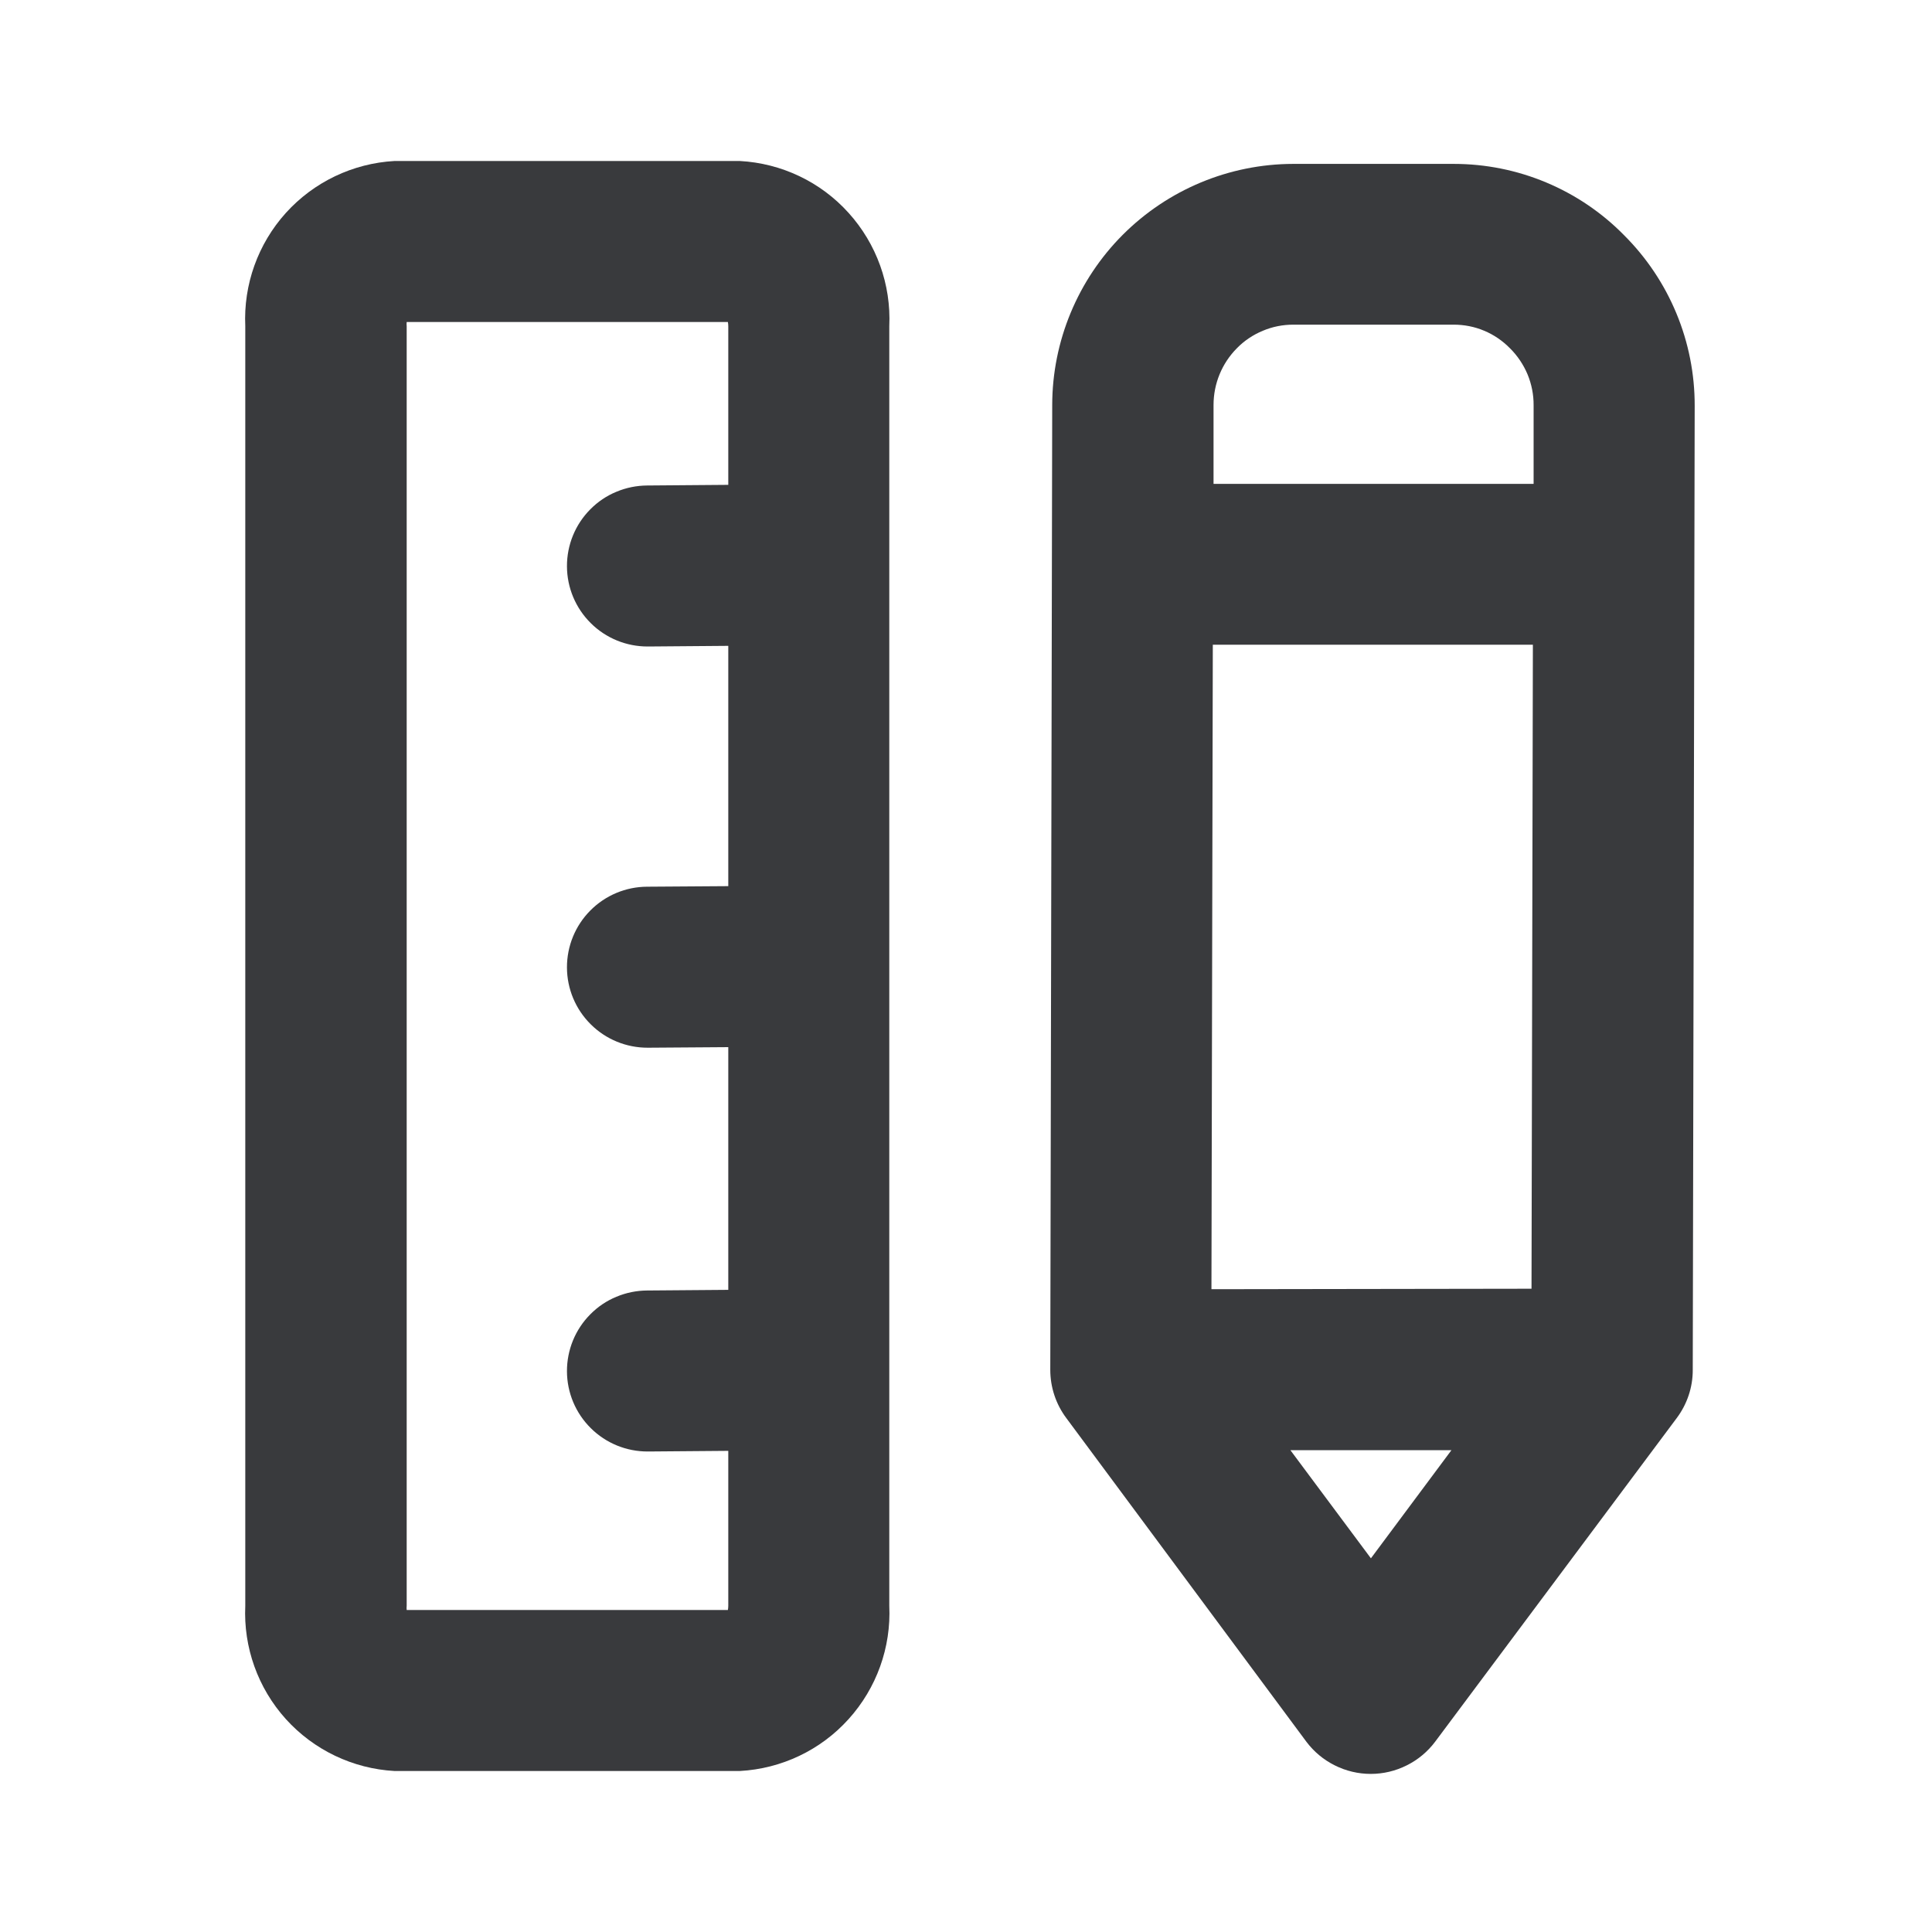
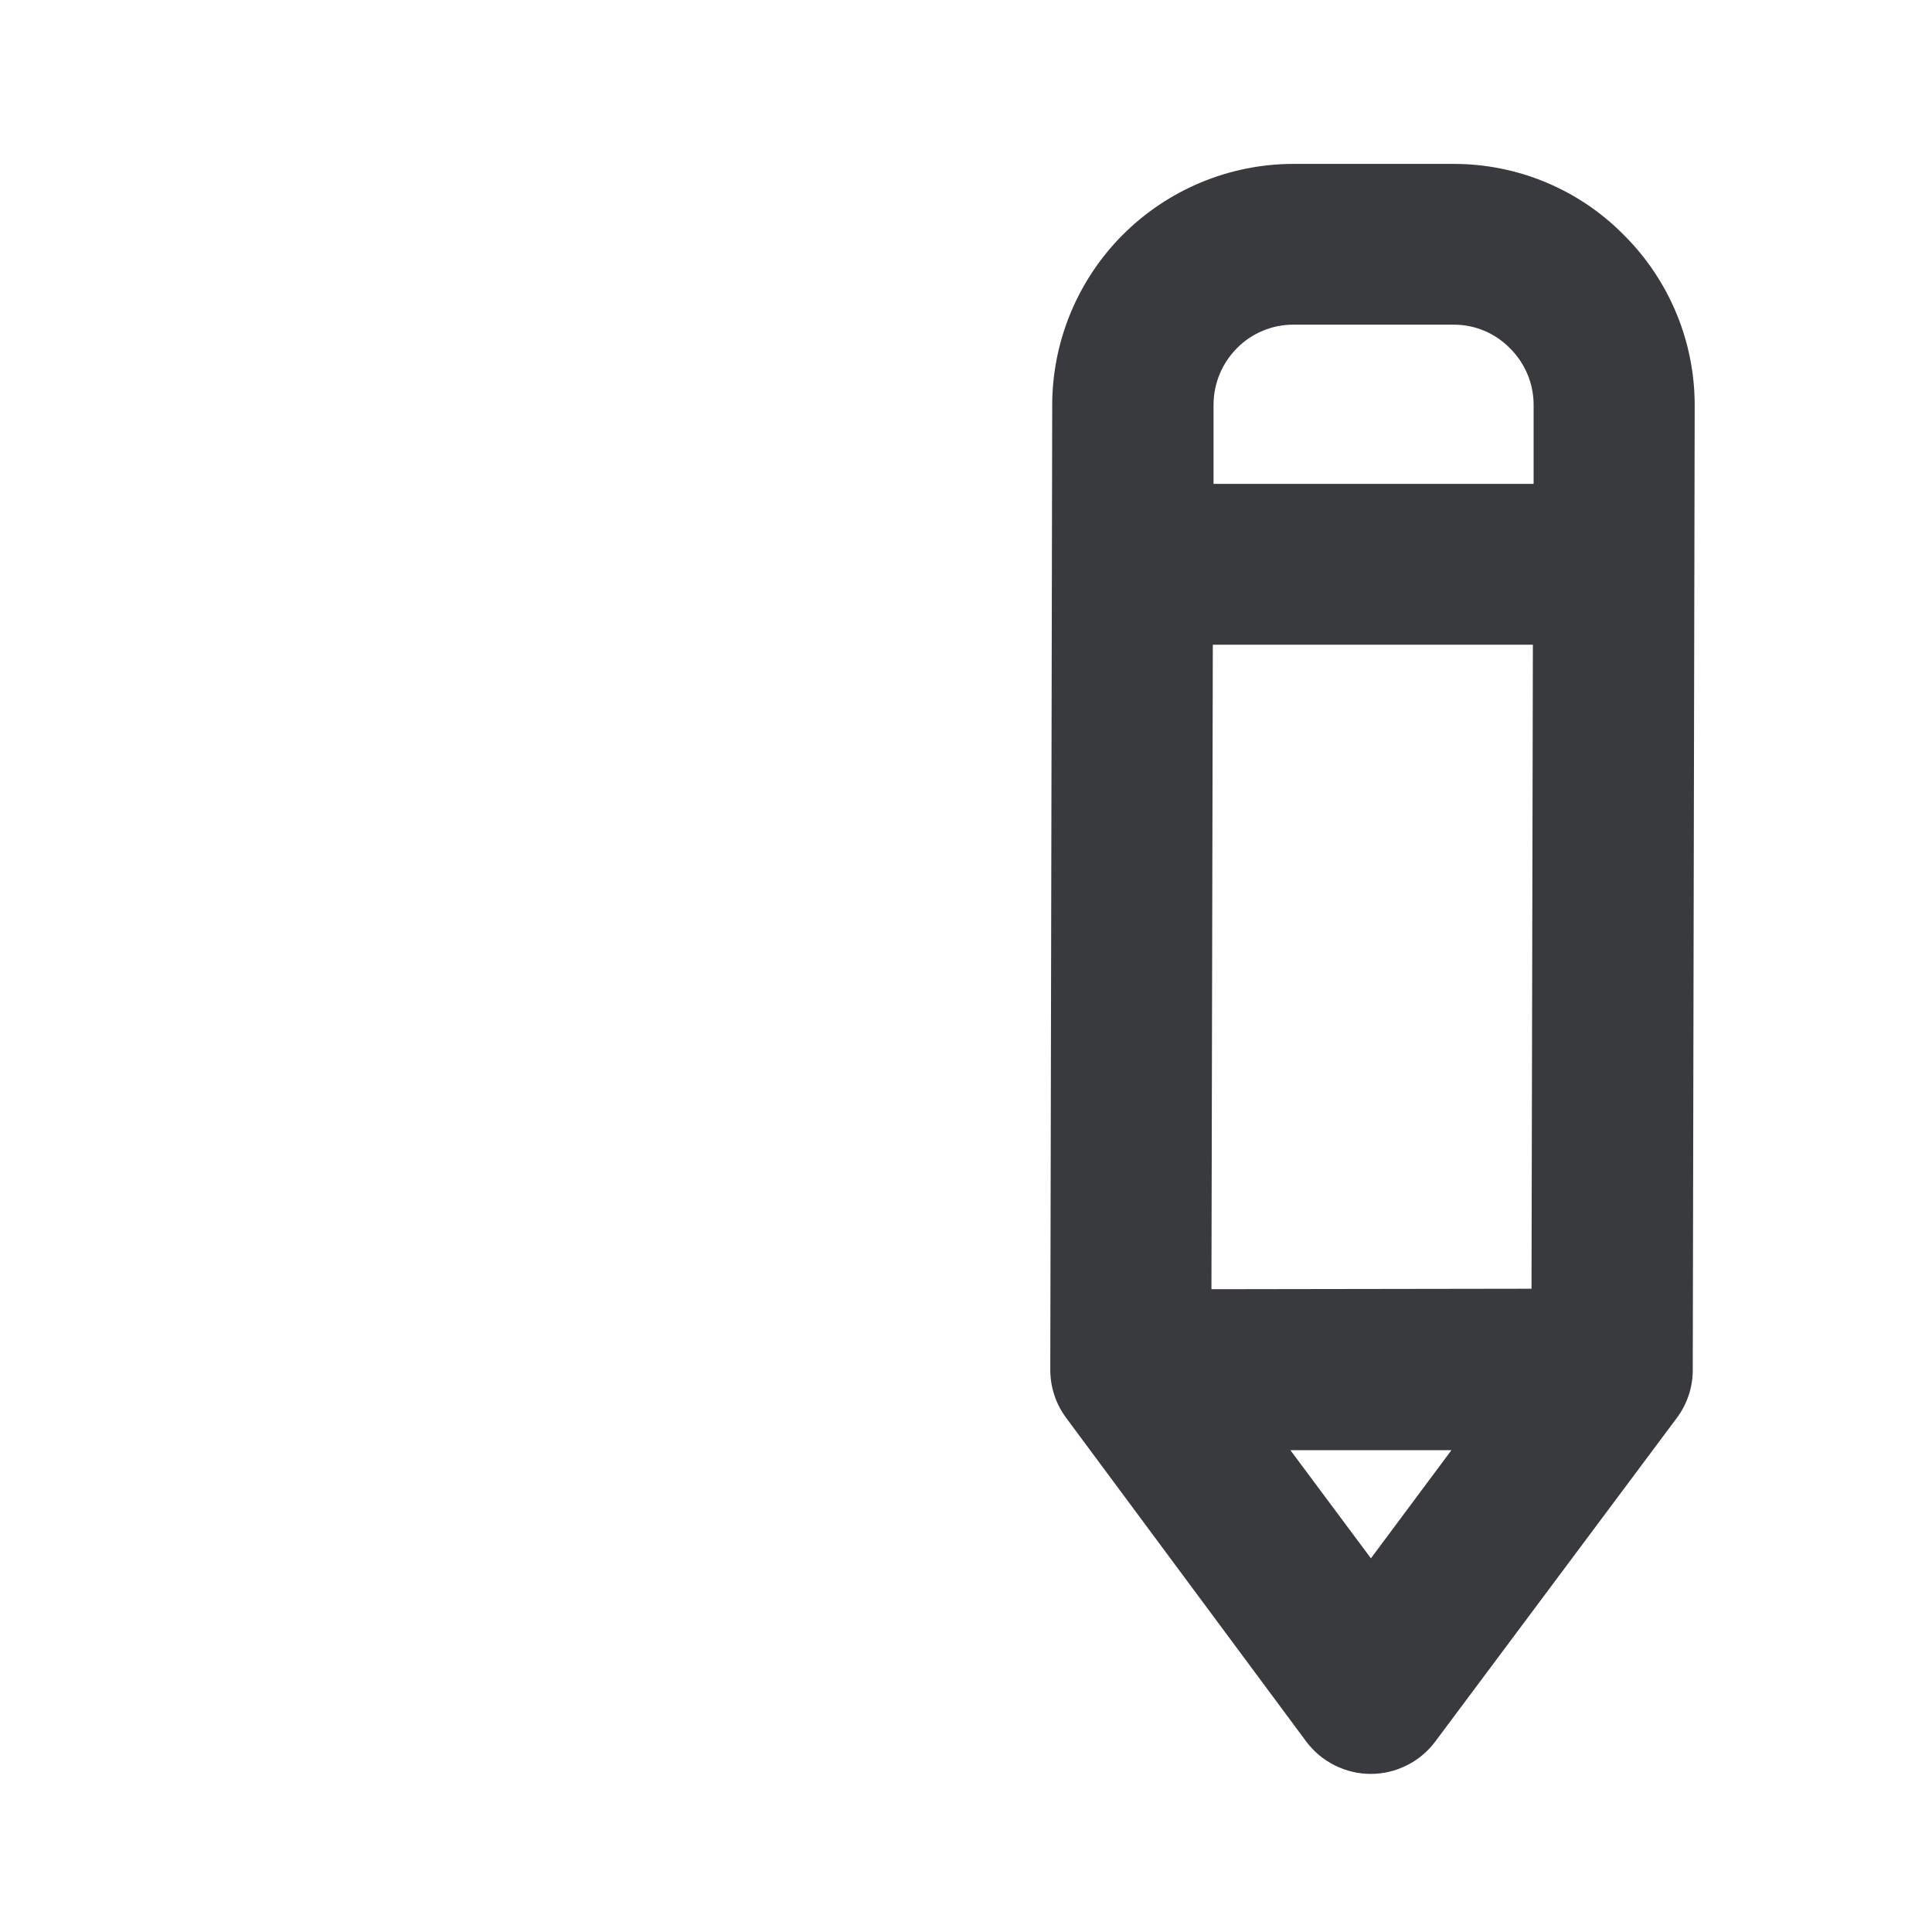
<svg xmlns="http://www.w3.org/2000/svg" width="24" height="24" viewBox="0 0 24 24" fill="none">
  <path d="M20.174 2.921C19.898 2.64 19.569 2.418 19.206 2.266C18.843 2.114 18.453 2.036 18.06 2.036H16.062C15.269 2.038 14.509 2.355 13.948 2.916C13.388 3.477 13.072 4.238 13.071 5.031L13.047 17.017C13.047 17.233 13.117 17.444 13.247 17.617L16.228 21.636C16.321 21.76 16.442 21.861 16.581 21.93C16.72 22 16.873 22.036 17.028 22.036C17.183 22.036 17.336 22 17.475 21.93C17.614 21.861 17.735 21.76 17.828 21.636L20.828 17.617C20.958 17.444 21.029 17.233 21.028 17.017L21.052 5.041C21.053 4.647 20.976 4.257 20.825 3.893C20.674 3.529 20.453 3.199 20.174 2.921ZM15.049 16.015L15.066 8.009H19.042L19.025 16.009L15.049 16.015ZM15.366 4.325C15.457 4.232 15.566 4.159 15.687 4.109C15.807 4.058 15.936 4.033 16.066 4.033H18.058C18.188 4.033 18.318 4.058 18.438 4.109C18.558 4.159 18.667 4.234 18.758 4.327C18.851 4.419 18.925 4.53 18.976 4.651C19.026 4.772 19.052 4.903 19.051 5.034V6.011H15.075V5.031C15.075 4.766 15.179 4.513 15.366 4.325ZM17.03 19.358L16.03 18.015H18.03L17.03 19.358Z" fill="#393A3D" />
-   <path d="M9.19 2H4.9C4.383 2.029 3.898 2.261 3.551 2.645C3.204 3.03 3.023 3.536 3.047 4.053V19.947C3.023 20.464 3.204 20.97 3.551 21.355C3.898 21.739 4.383 21.971 4.9 22H9.19C9.708 21.972 10.194 21.741 10.541 21.356C10.889 20.971 11.071 20.465 11.047 19.947V4.053C11.071 3.535 10.889 3.029 10.541 2.644C10.194 2.259 9.708 2.028 9.19 2ZM9.042 20H5.052C5.05 19.982 5.05 19.965 5.052 19.947V4.053C5.05 4.035 5.05 4.018 5.052 4H9.042C9.045 4.017 9.047 4.035 9.047 4.053V6.023L8.039 6.031C7.908 6.032 7.778 6.058 7.657 6.109C7.535 6.159 7.426 6.233 7.333 6.327C7.146 6.515 7.042 6.77 7.043 7.035C7.044 7.3 7.15 7.554 7.339 7.741C7.527 7.928 7.782 8.032 8.047 8.031H8.055L9.047 8.023V11.008L8.039 11.015C7.774 11.016 7.52 11.122 7.333 11.311C7.146 11.499 7.042 11.754 7.043 12.019C7.044 12.284 7.15 12.538 7.339 12.725C7.527 12.912 7.782 13.016 8.047 13.015H8.055L9.047 13.008V16.023L8.039 16.031C7.908 16.032 7.778 16.058 7.657 16.109C7.535 16.159 7.426 16.233 7.333 16.327C7.146 16.515 7.042 16.77 7.043 17.035C7.044 17.3 7.15 17.554 7.339 17.741C7.527 17.928 7.782 18.032 8.047 18.031H8.055L9.047 18.023V19.947C9.047 19.965 9.045 19.983 9.042 20Z" fill="#393A3D" />
</svg>